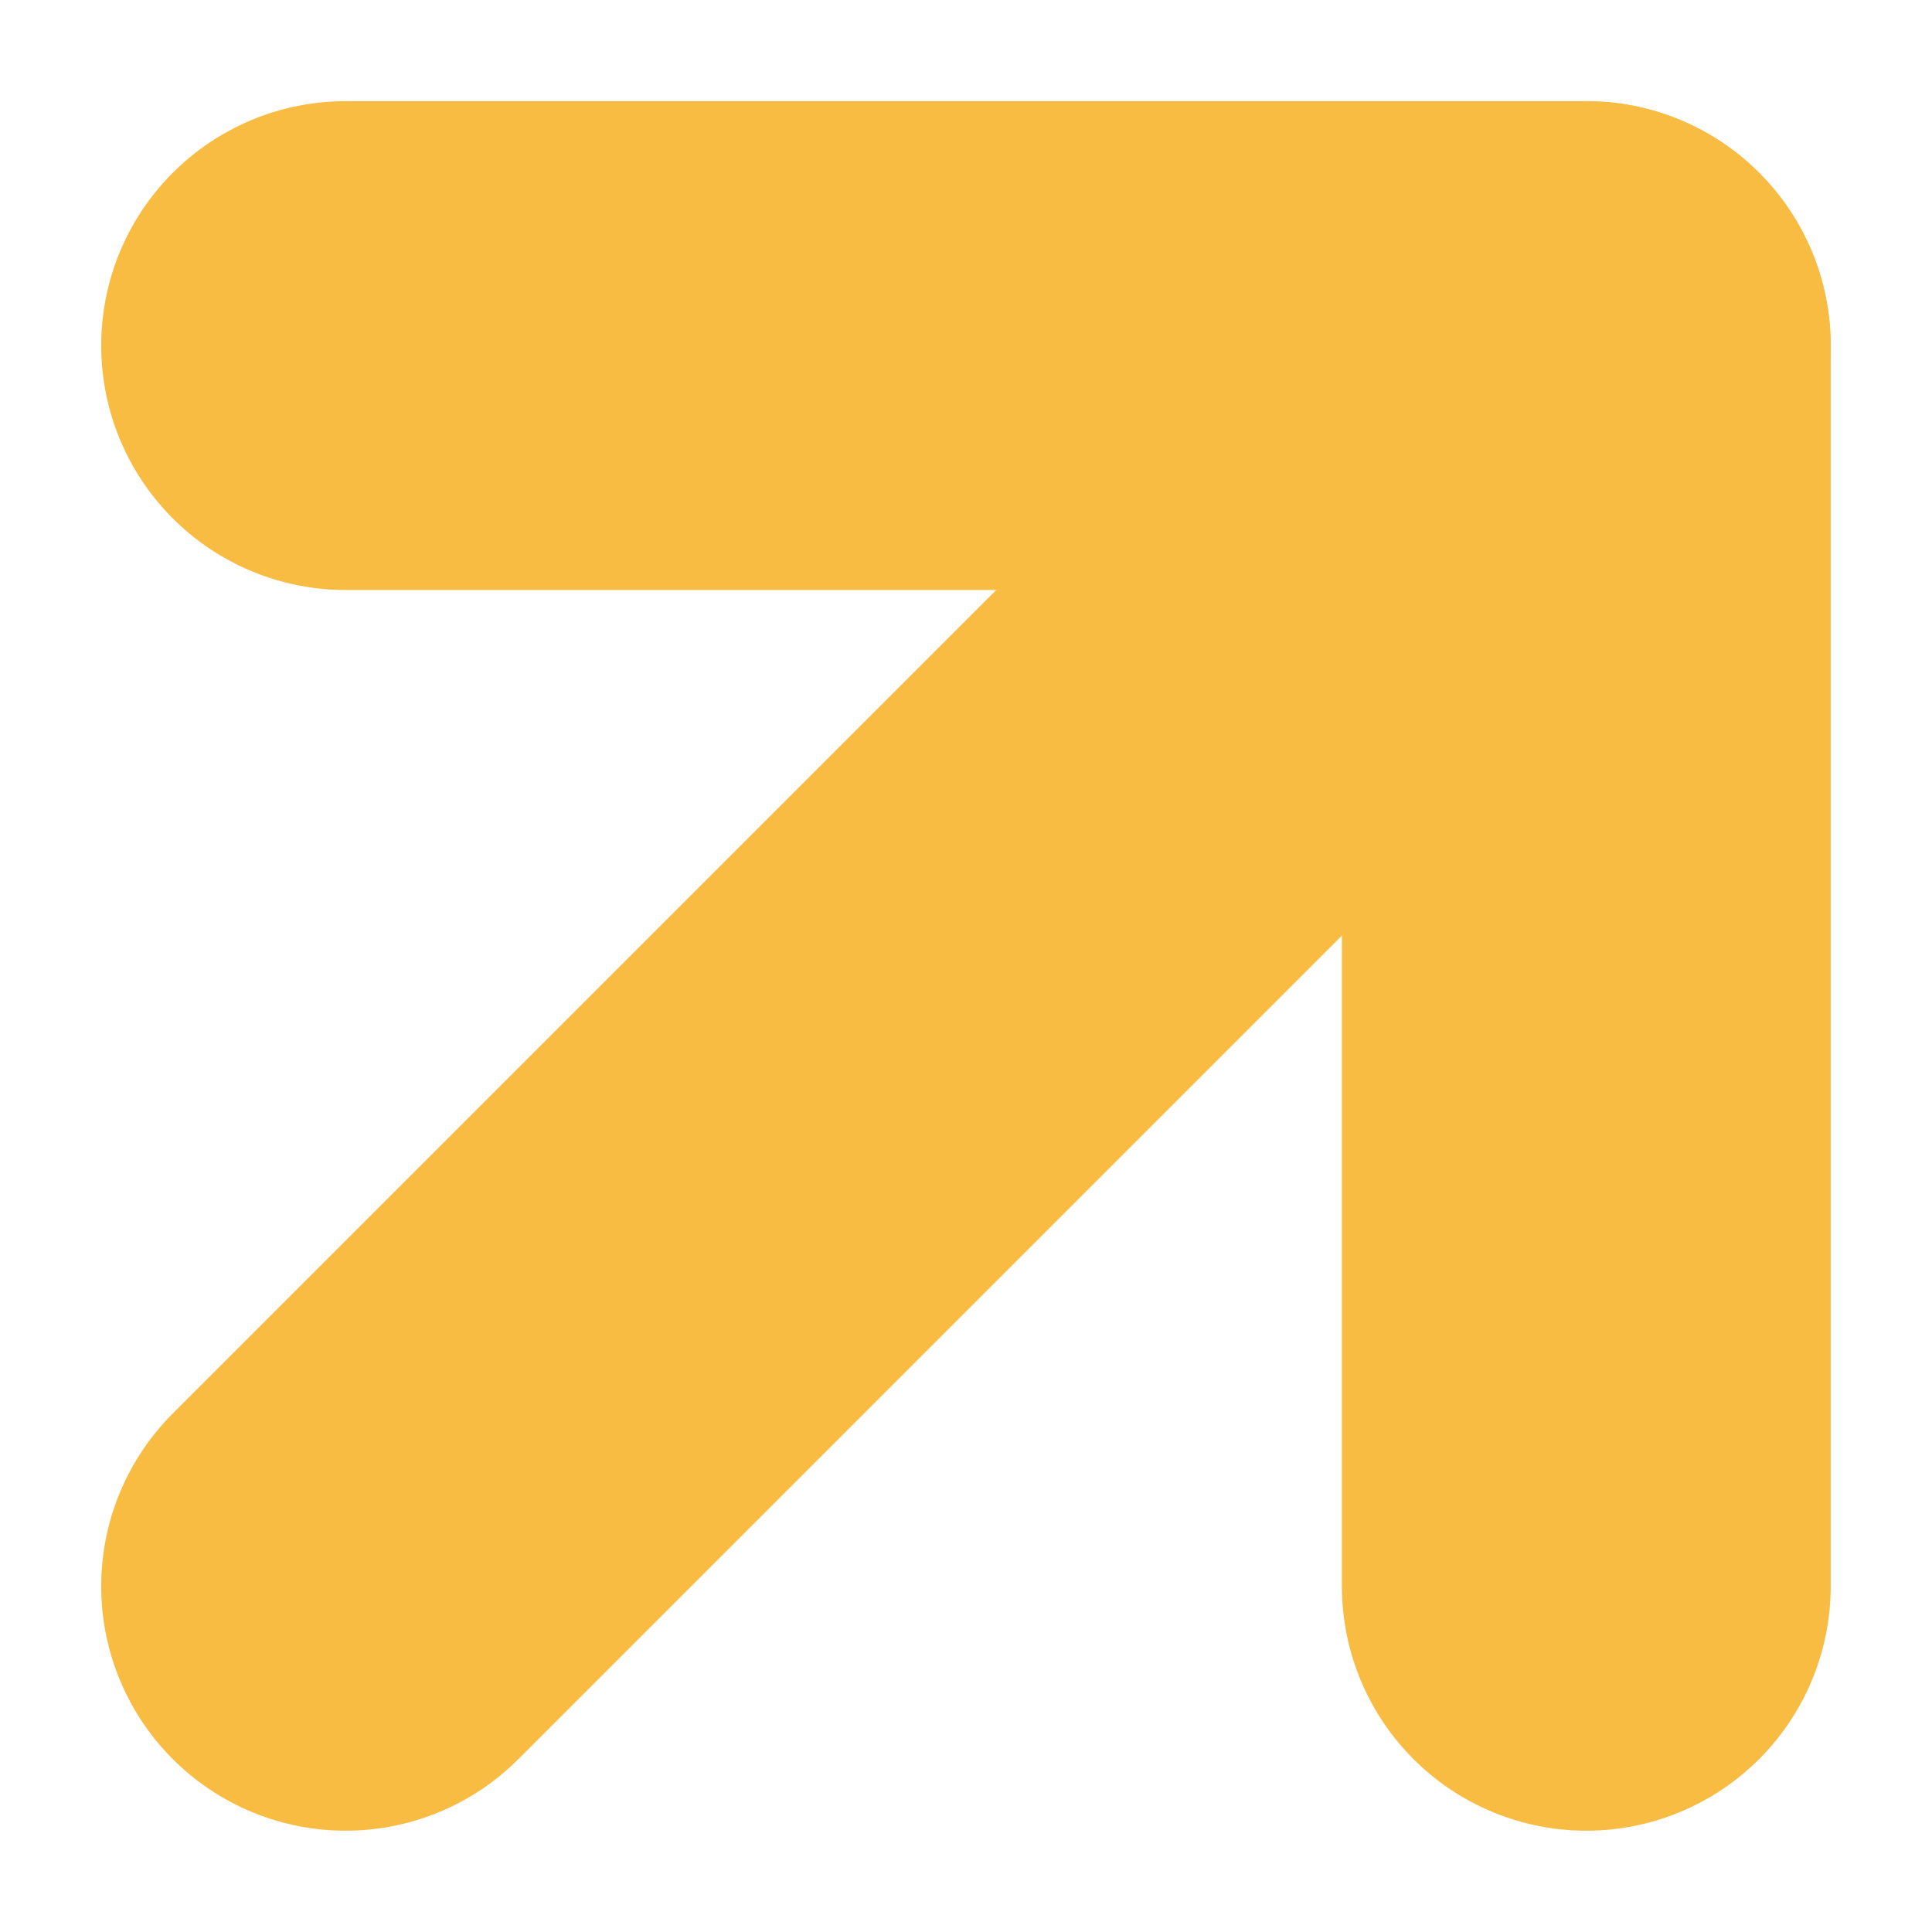
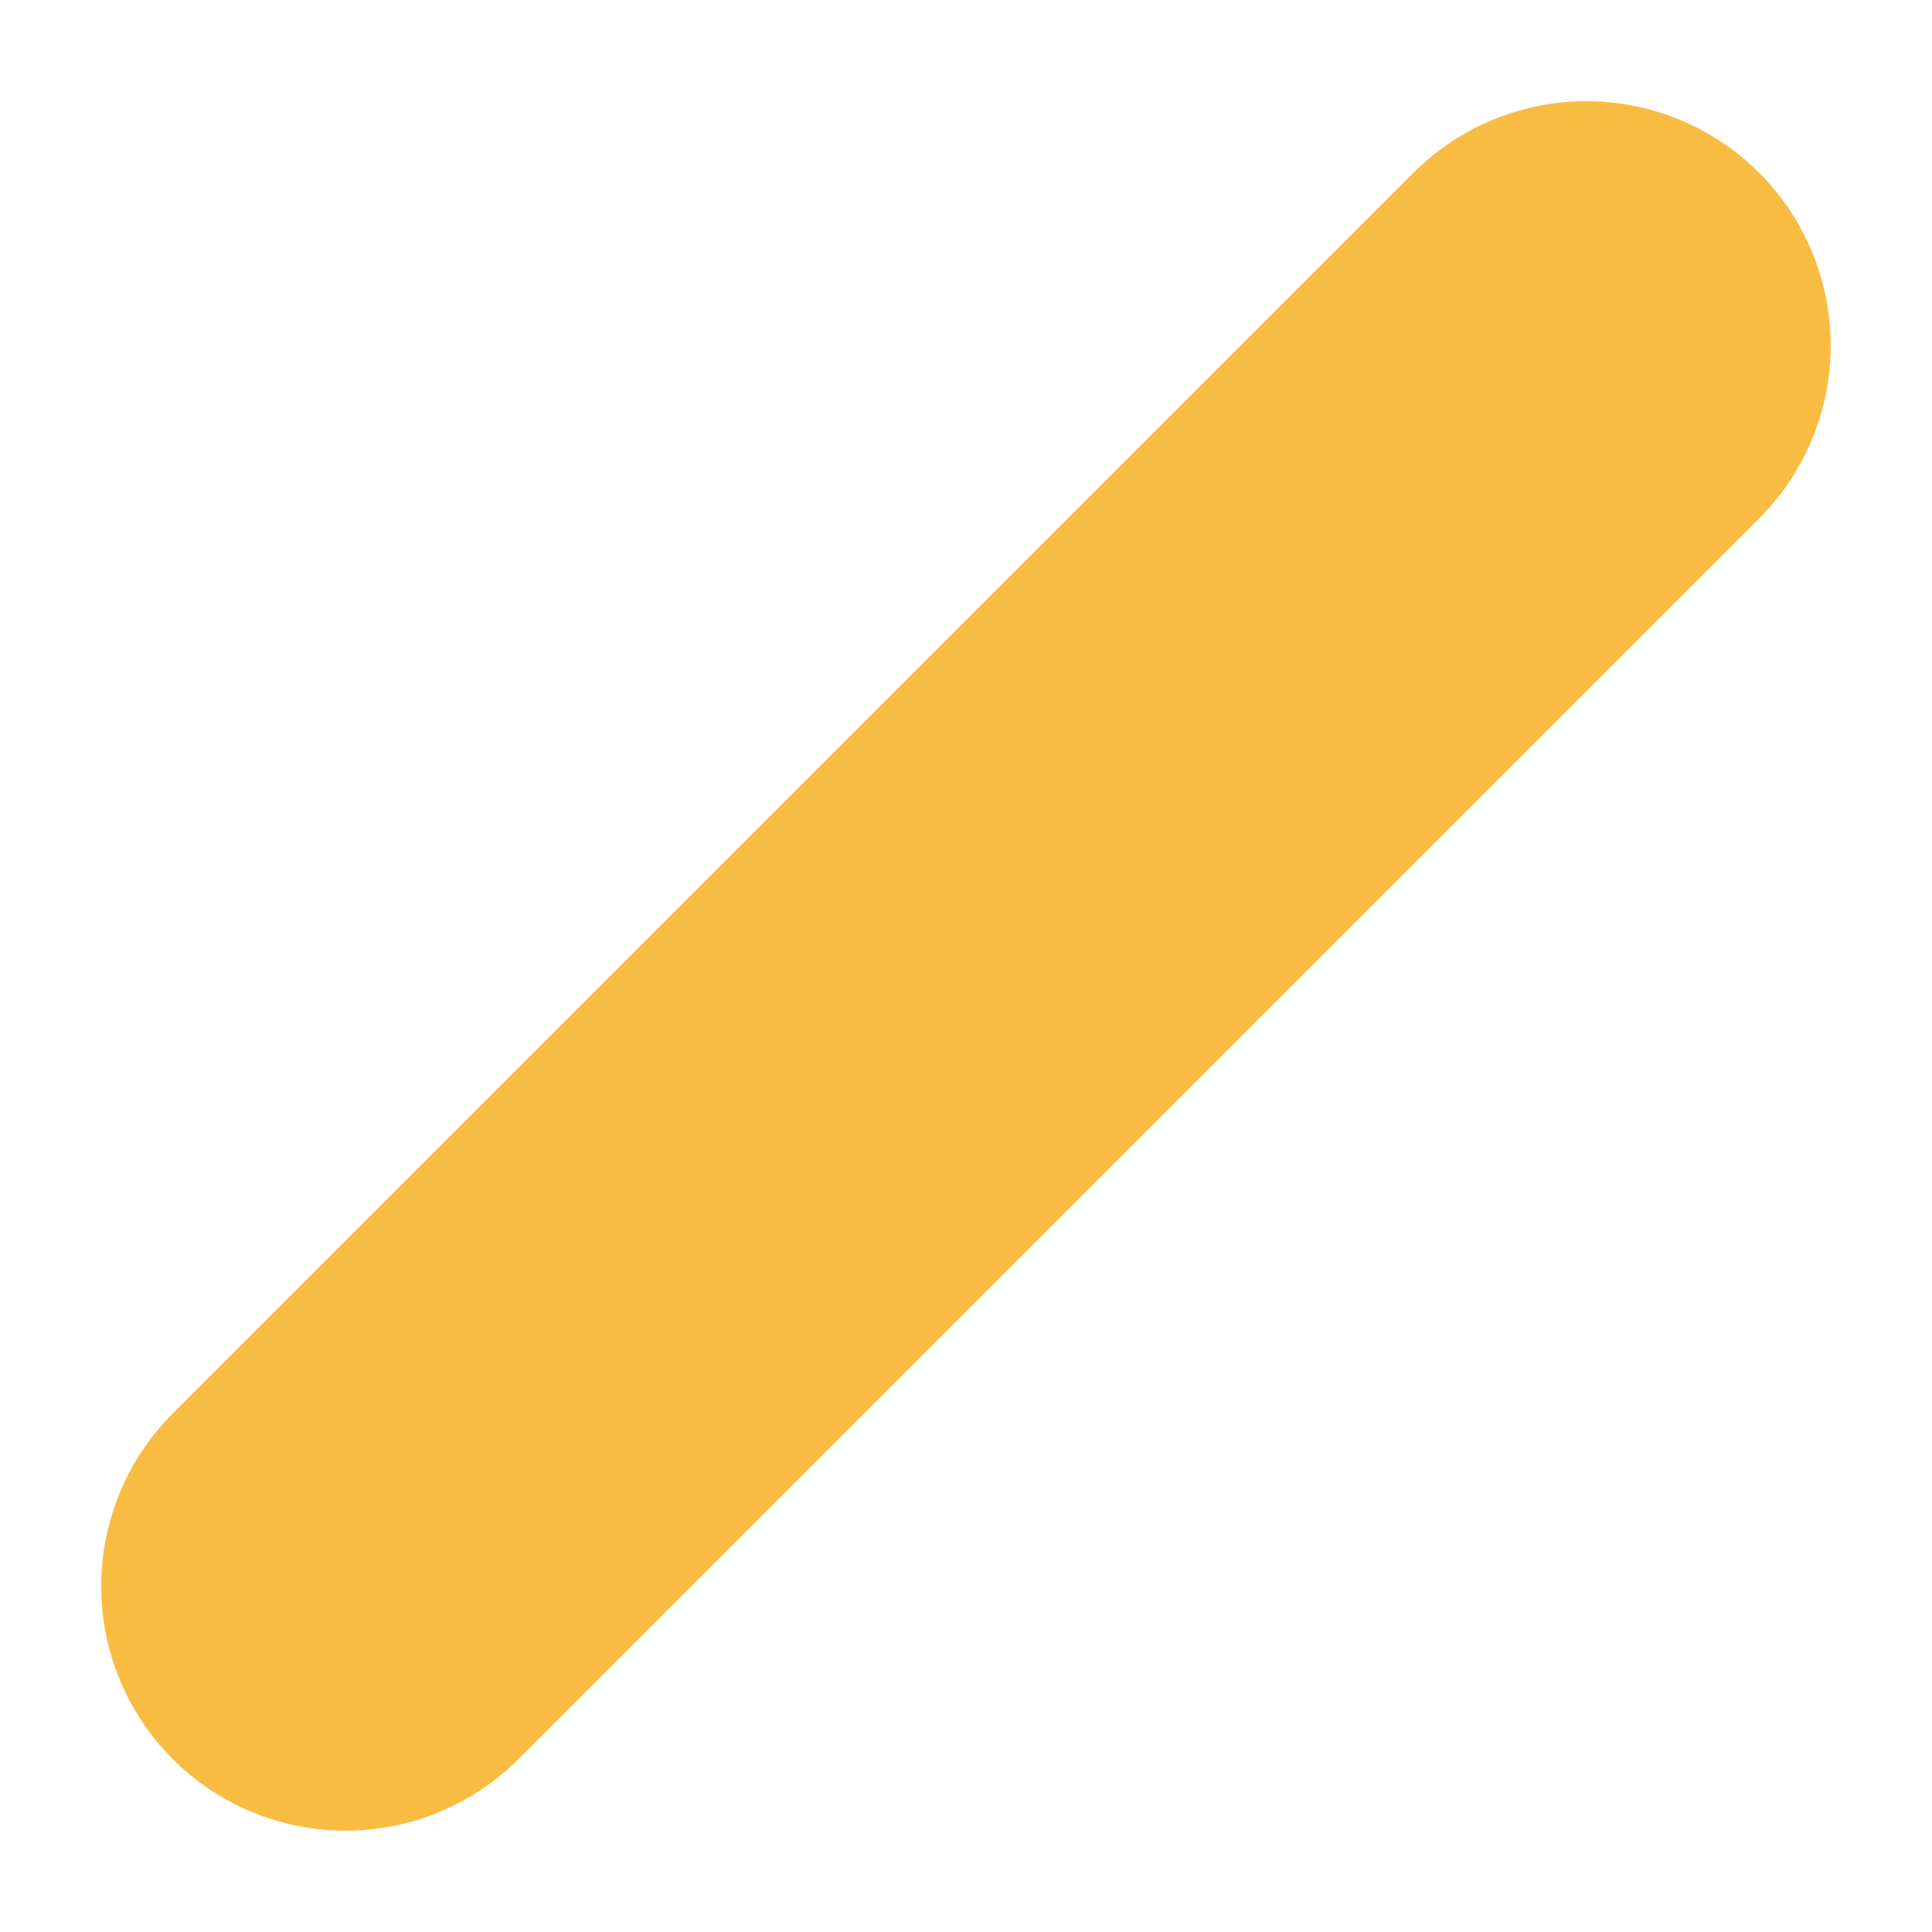
<svg xmlns="http://www.w3.org/2000/svg" width="15.81" height="15.81" viewBox="0 0 15.81 15.81">
  <g id="Icon_feather-arrow-up-right" data-name="Icon feather-arrow-up-right" transform="translate(-7.672 -7.672)">
    <path id="Path_4788" data-name="Path 4788" d="M10.5,20.653,20.653,10.5" fill="none" stroke="#f9bc43" stroke-linecap="round" stroke-linejoin="round" stroke-width="4" />
-     <path id="Path_4789" data-name="Path 4789" d="M10.5,10.5H20.653V20.653" fill="none" stroke="#f9bc43" stroke-linecap="round" stroke-linejoin="round" stroke-width="4" />
  </g>
</svg>